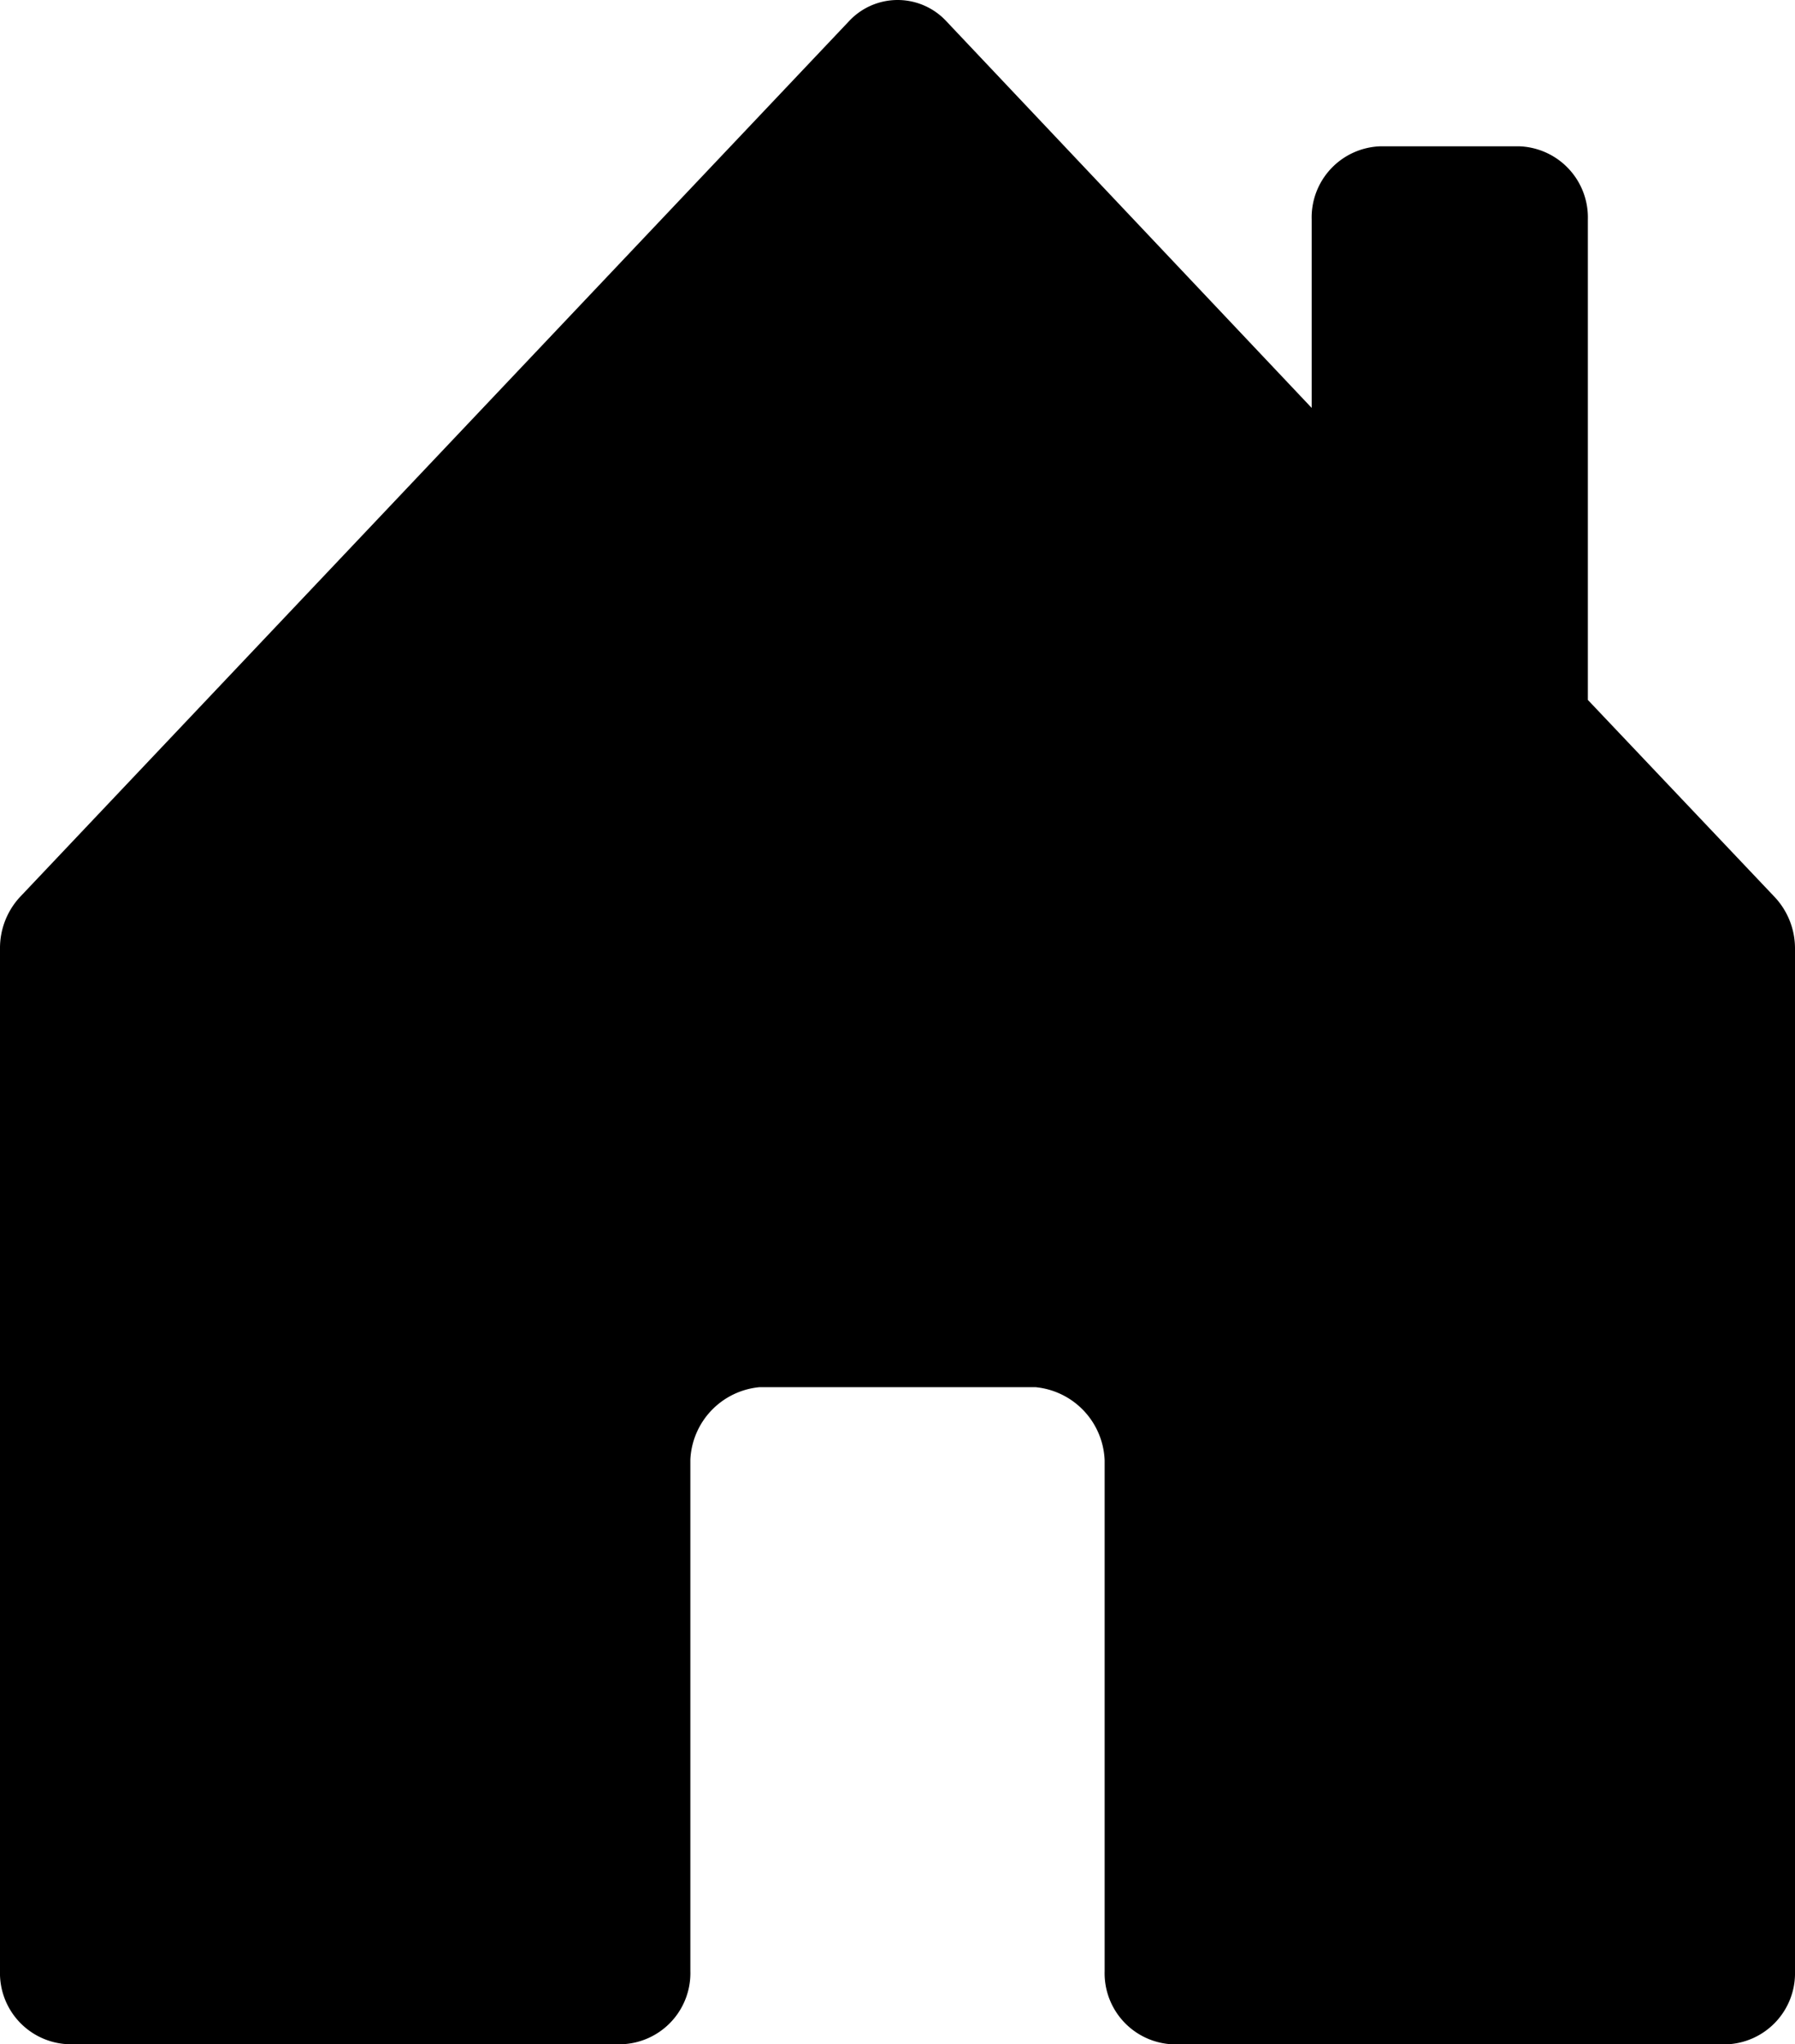
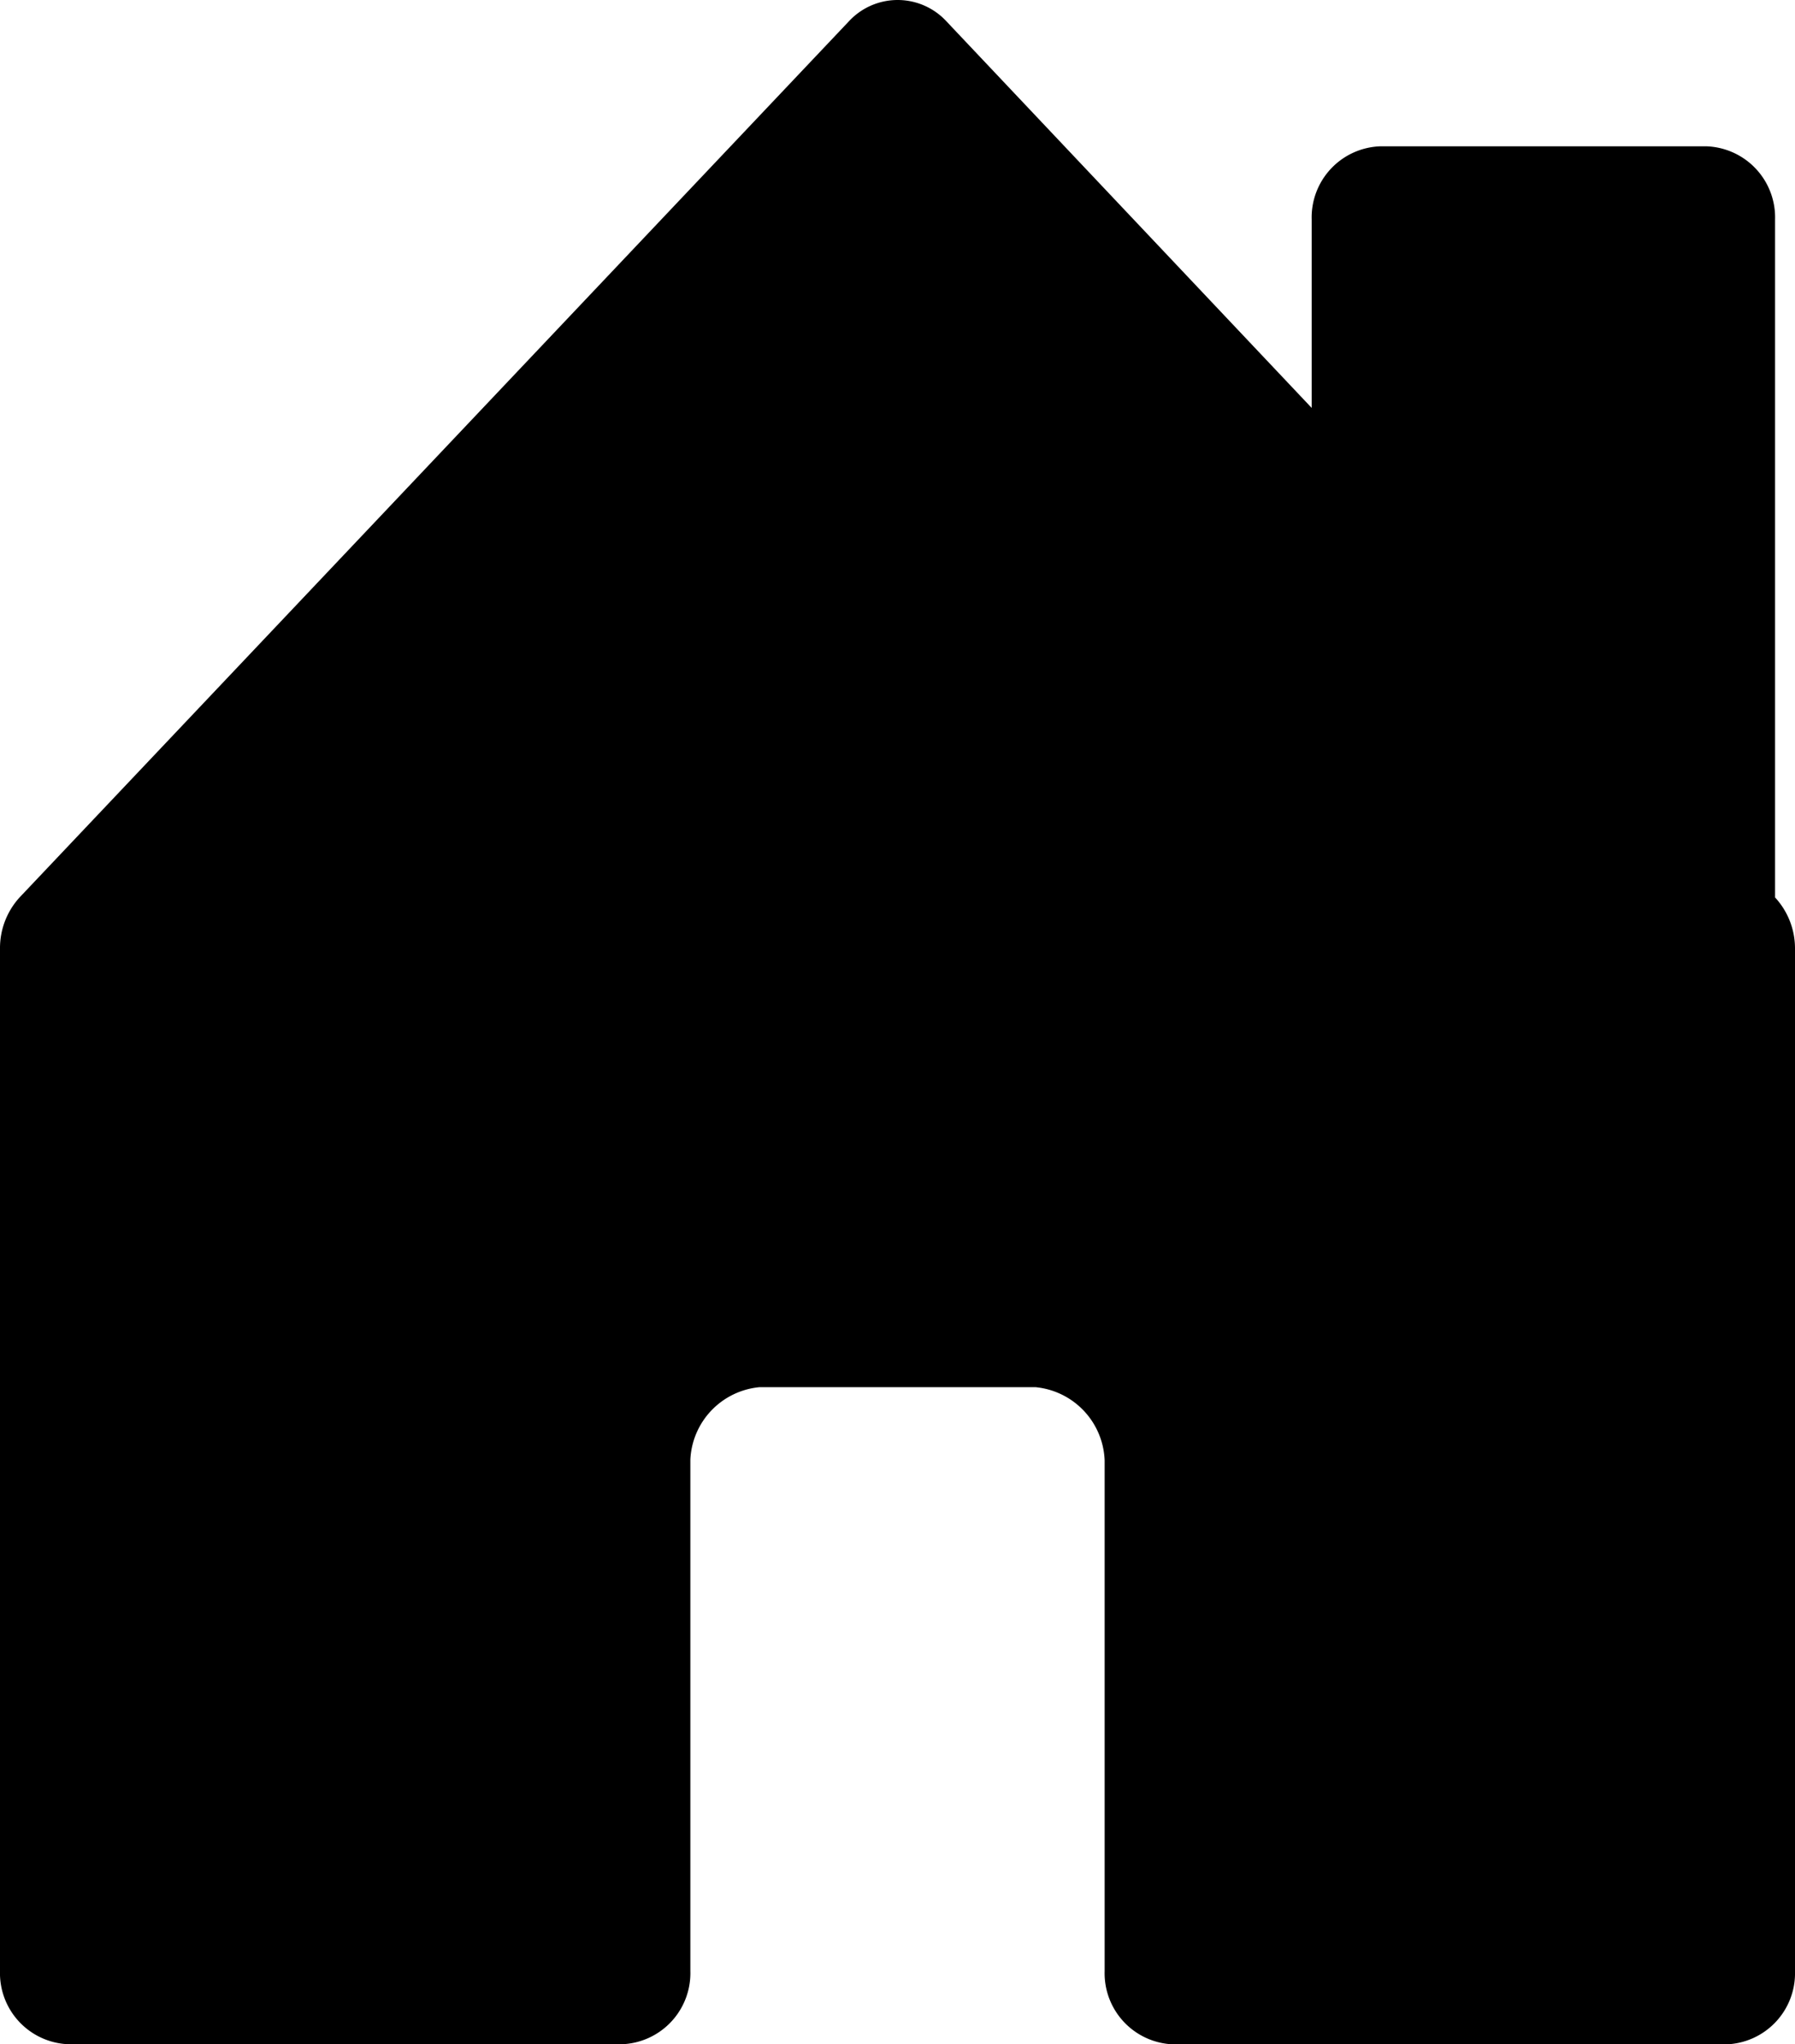
<svg xmlns="http://www.w3.org/2000/svg" id="home" width="18.016" height="20.512" viewBox="0 0 18.016 20.512">
-   <path id="Path_126" data-name="Path 126" d="M8.429,20.778V15.643a.766.766,0,0,1,.693-.725h2.772a.767.767,0,0,1,.693.733v5.128a.714.714,0,0,0,.693.733h5.543a.714.714,0,0,0,.693-.733V10.523a.754.754,0,0,0-.2-.519L17.437,8.022V3.2a.714.714,0,0,0-.693-.733H15.358a.714.714,0,0,0-.693.733V5.092L11,1.214a.667.667,0,0,0-.981,0L1.7,10a.754.754,0,0,0-.2.519V20.778a.714.714,0,0,0,.693.733H7.736A.714.714,0,0,0,8.429,20.778Z" transform="translate(-1.5 -0.999)" />
+   <path id="Path_126" data-name="Path 126" d="M8.429,20.778V15.643a.766.766,0,0,1,.693-.725h2.772a.767.767,0,0,1,.693.733v5.128a.714.714,0,0,0,.693.733h5.543a.714.714,0,0,0,.693-.733V10.523a.754.754,0,0,0-.2-.519V3.2a.714.714,0,0,0-.693-.733H15.358a.714.714,0,0,0-.693.733V5.092L11,1.214a.667.667,0,0,0-.981,0L1.7,10a.754.754,0,0,0-.2.519V20.778a.714.714,0,0,0,.693.733H7.736A.714.714,0,0,0,8.429,20.778Z" transform="translate(-1.5 -0.999)" />
</svg>